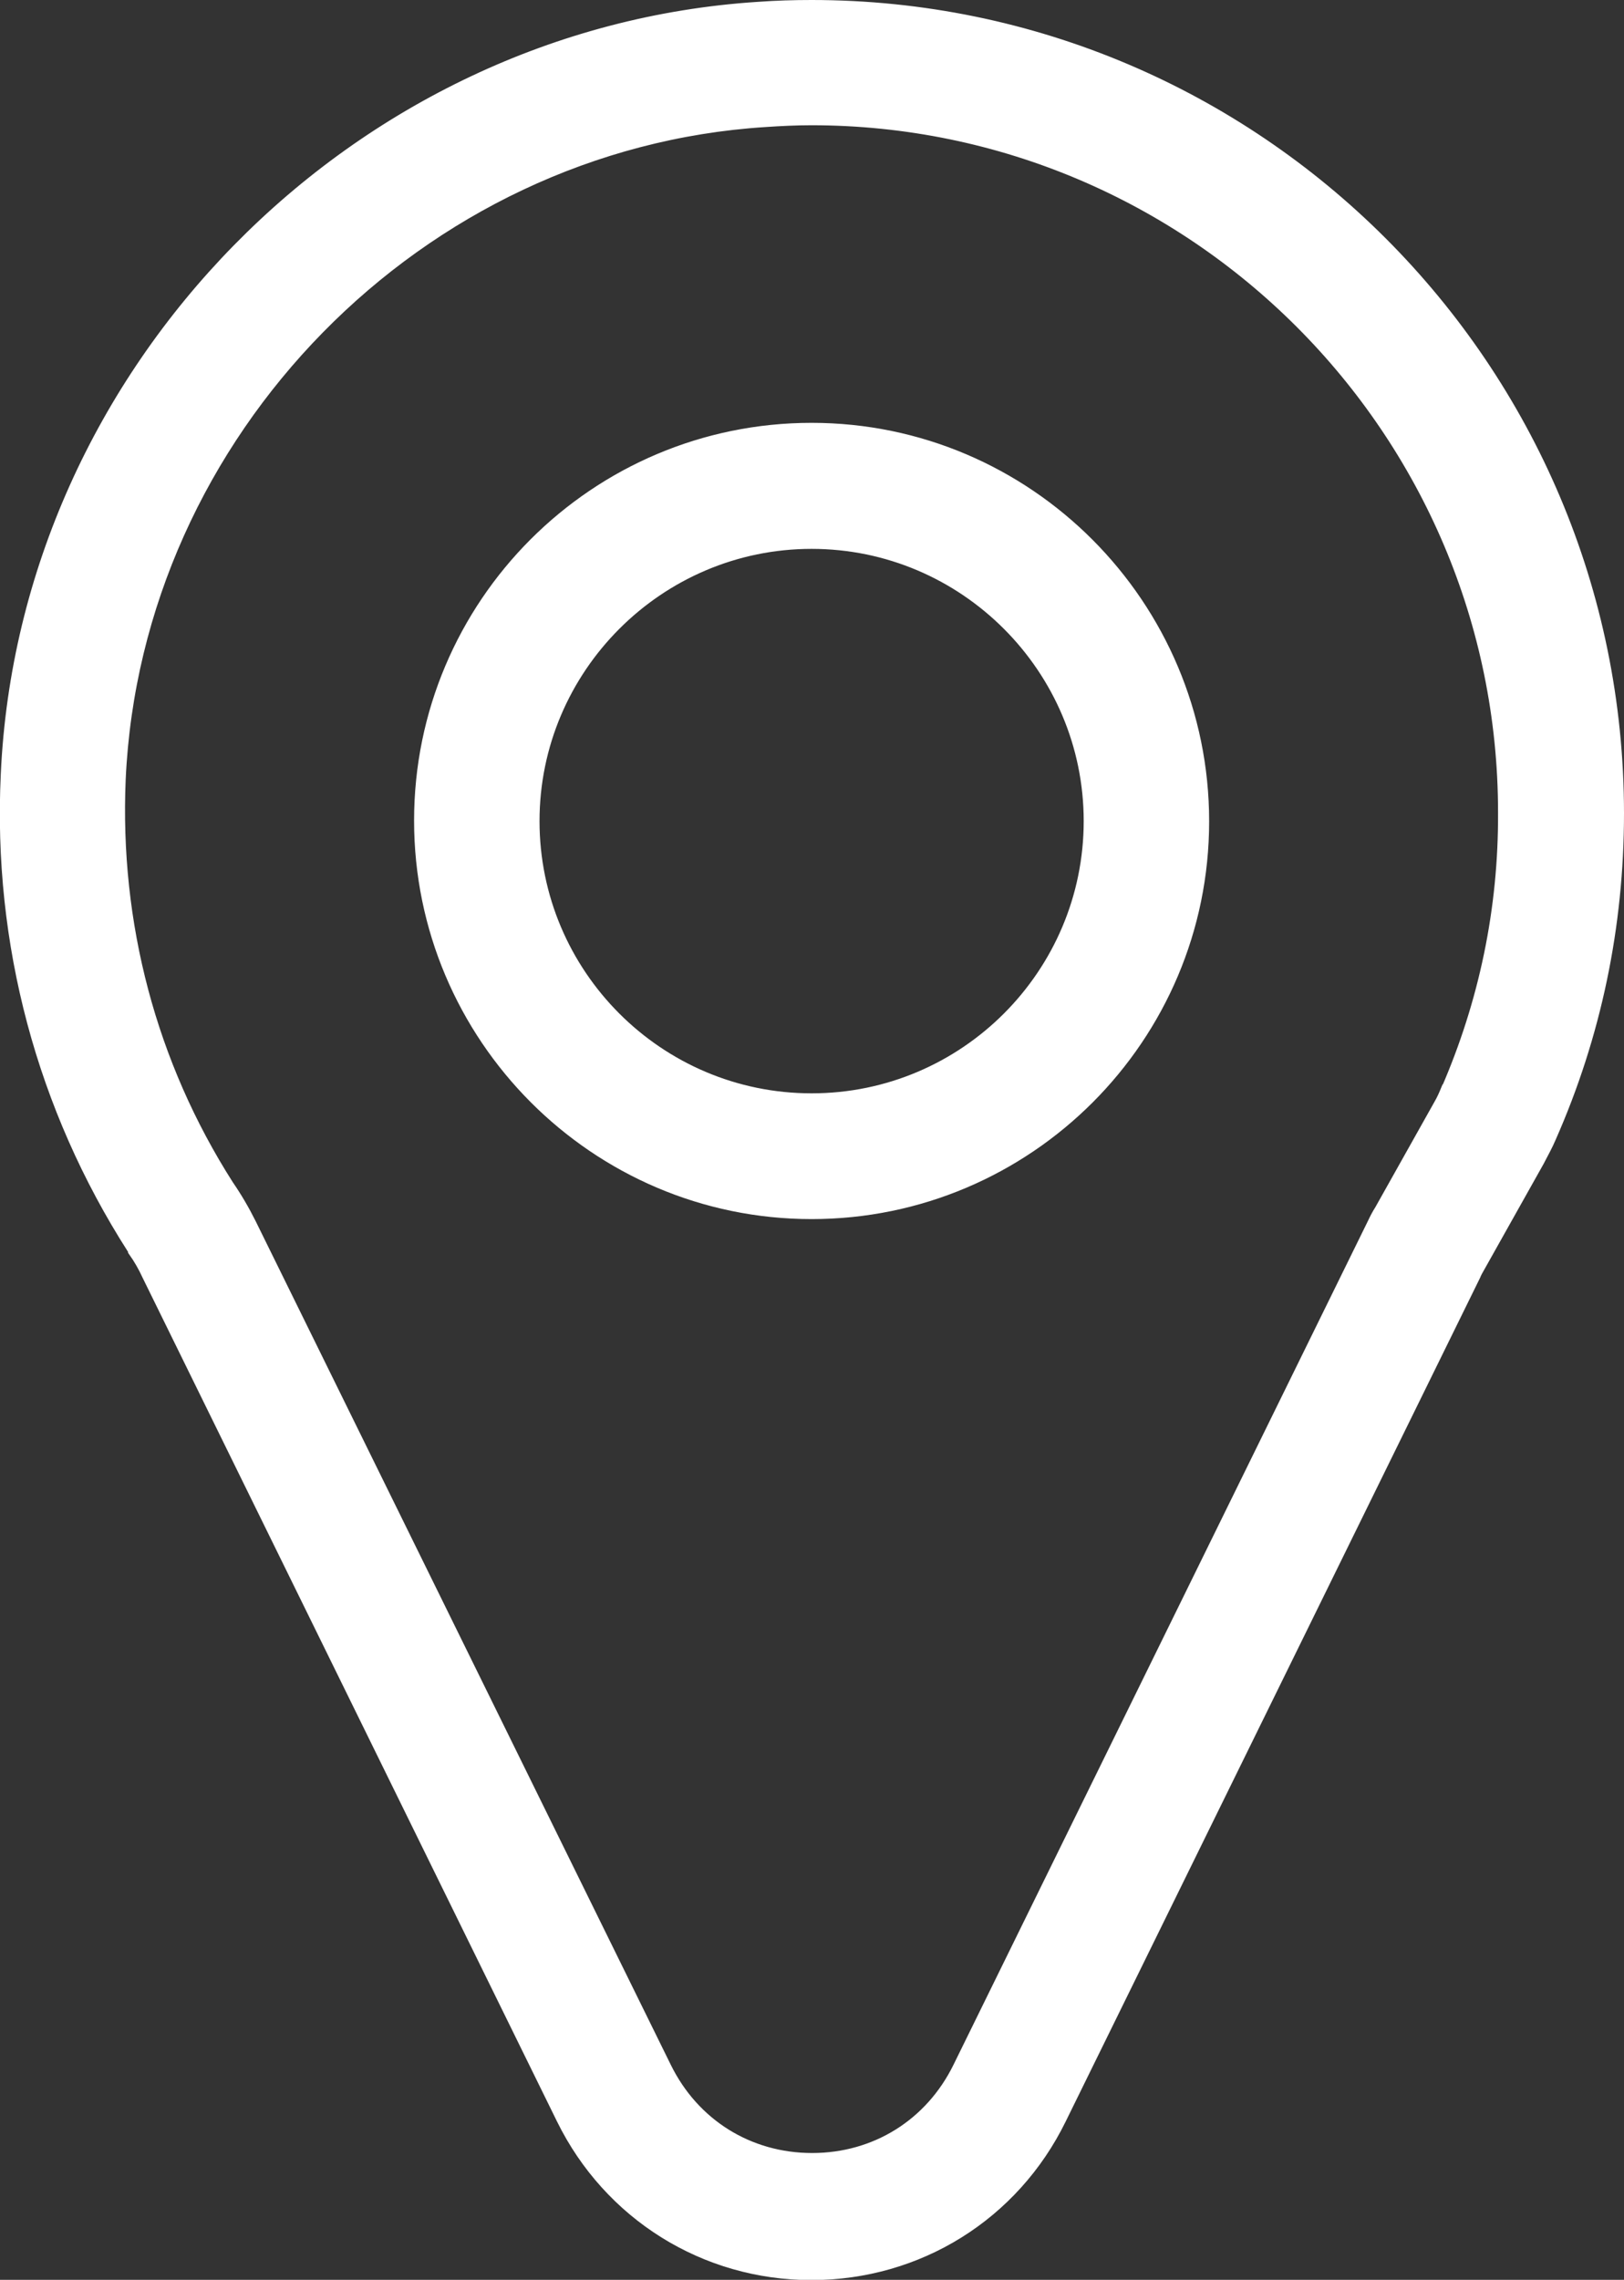
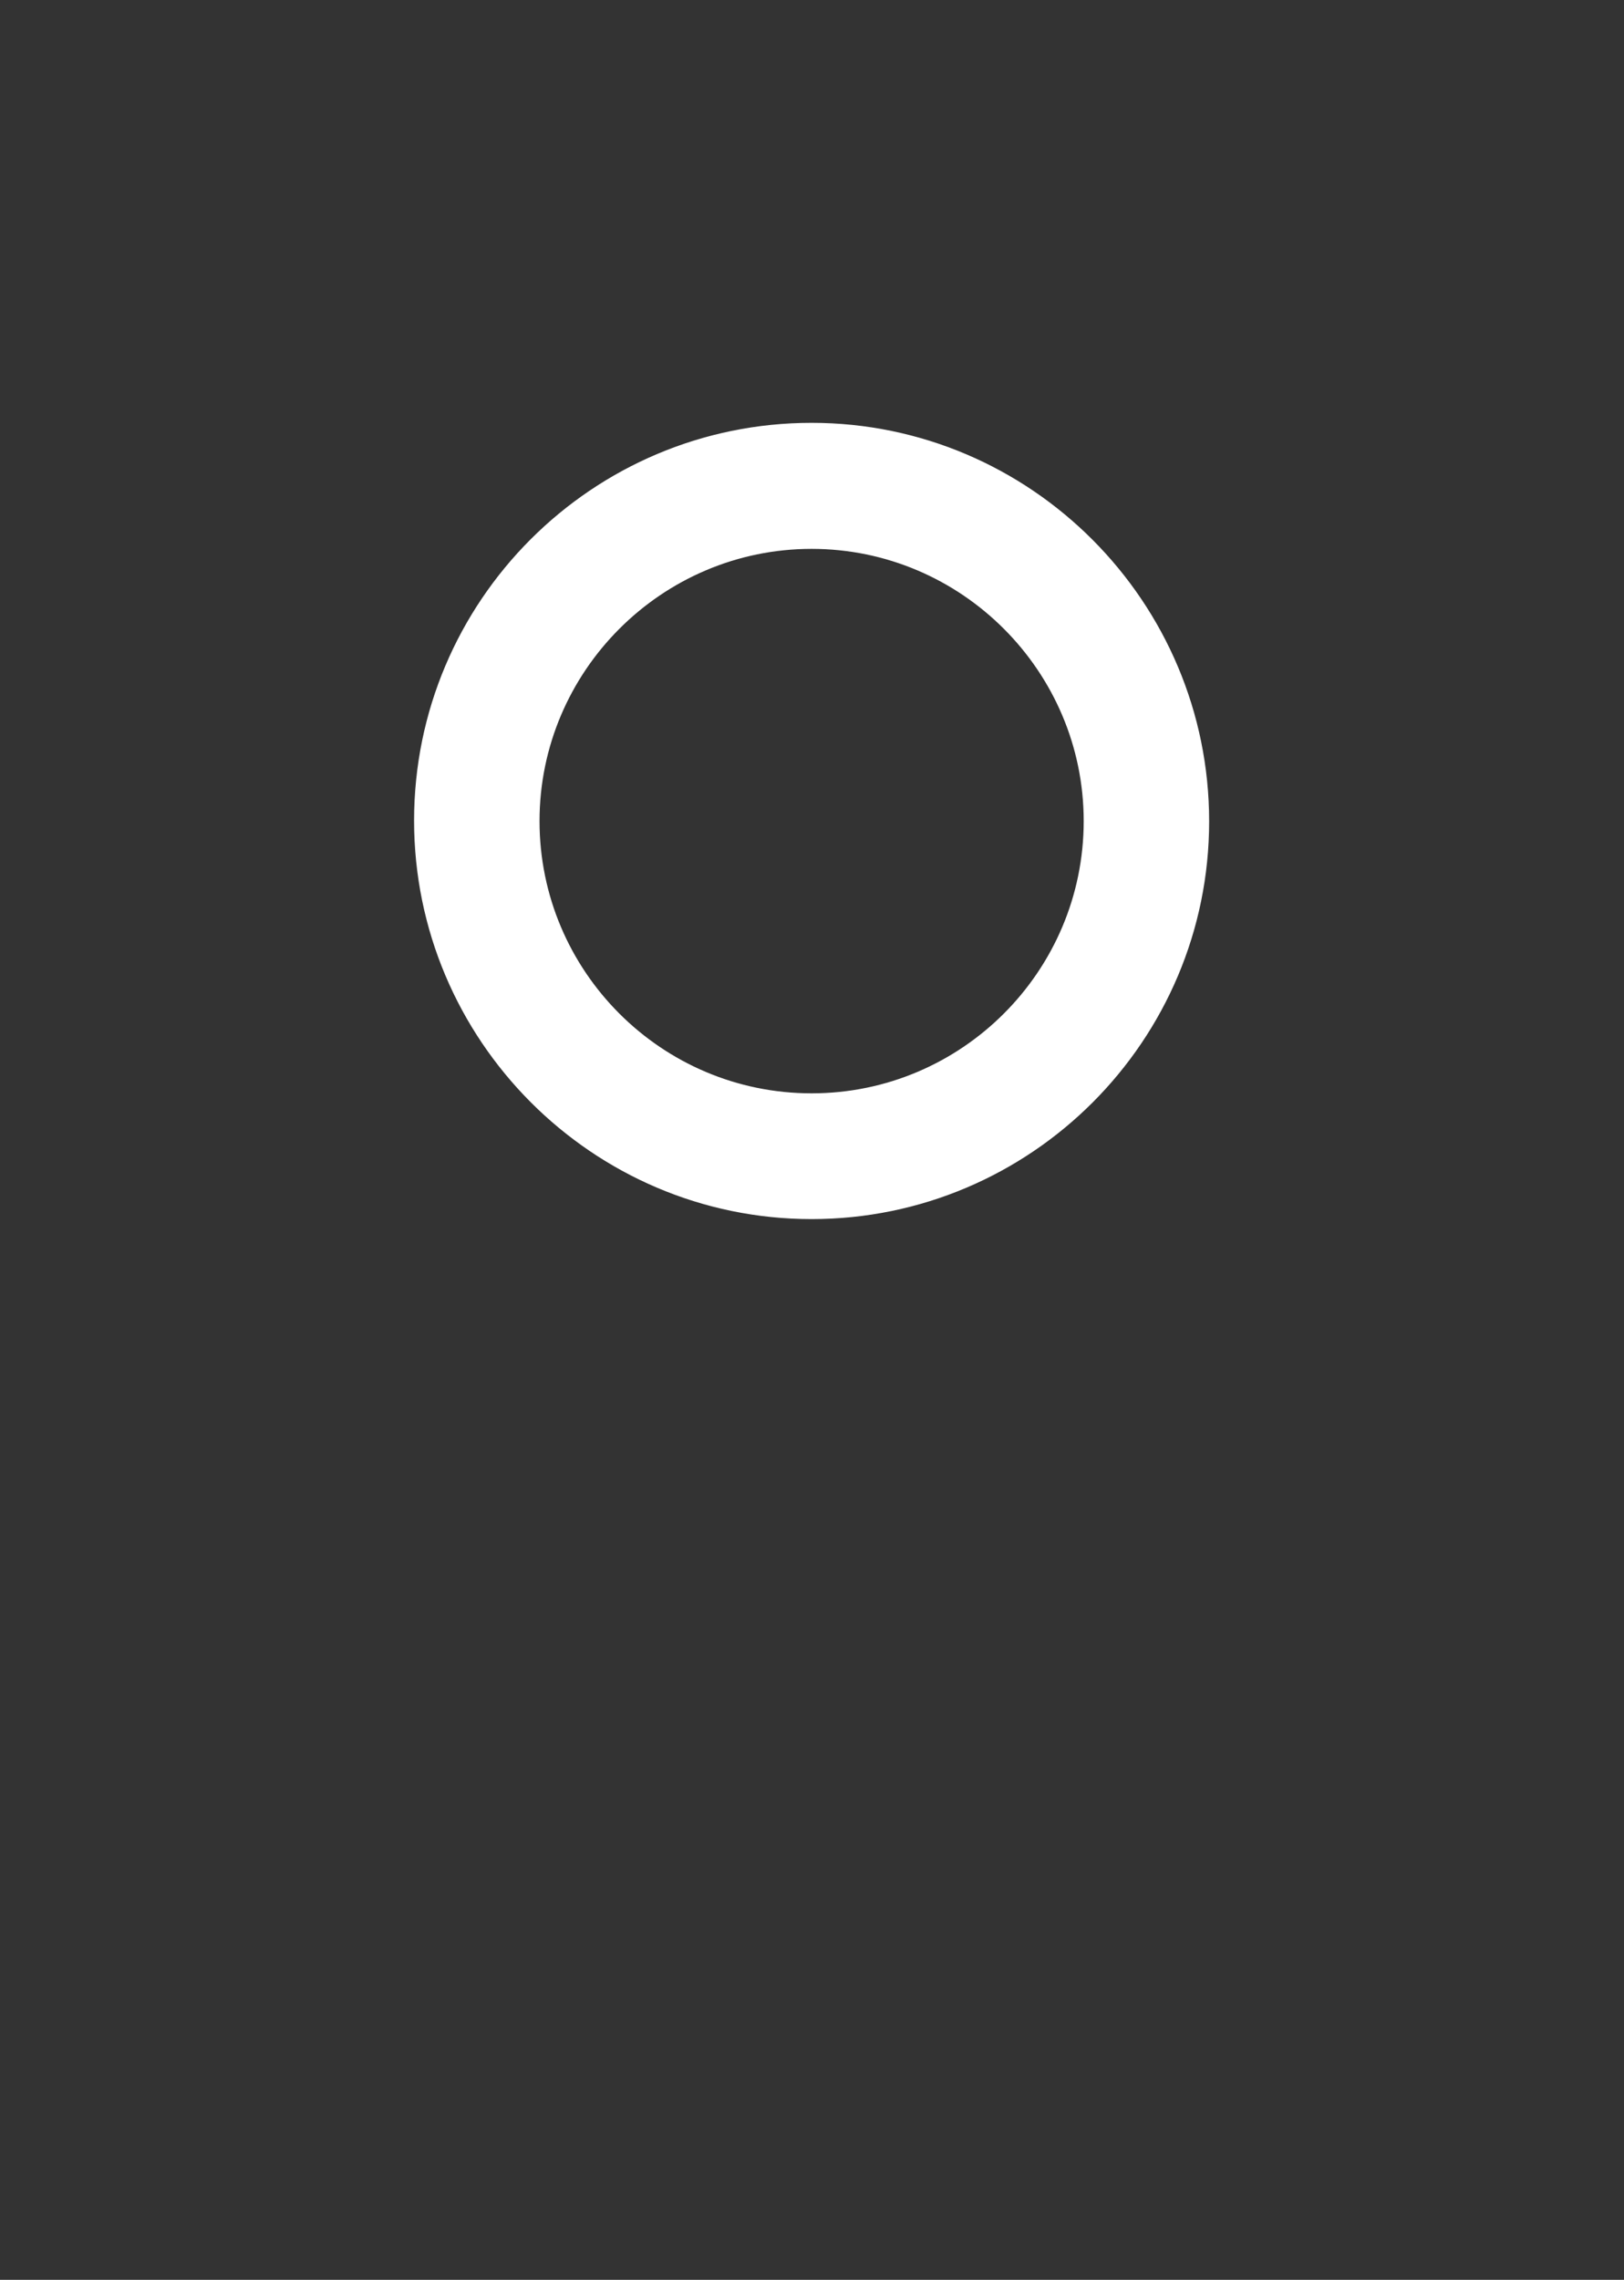
<svg xmlns="http://www.w3.org/2000/svg" id="Calque_1" data-name="Calque 1" viewBox="0 0 62.79 88.1">
  <rect x="0" y="0" width="62.79" height="88.1" fill="#333333" stroke="none" />
  <defs>
    <style>
      .cls-1 {
        fill: #fff;
        stroke: #fff;
        stroke-miterlimit: 10;
        stroke-width: .5px;
      }
    </style>
  </defs>
-   <path class="cls-1" d="M31.38.25c-.68,0-1.37.02-2.05.07C13.75,1.32.98,14.33.28,29.93c-.31,6.52,1.39,12.86,4.88,18.31.02.02.04.04.04.09.2.28.39.61.54.94l16.02,32.6c1.81,3.68,5.49,5.99,9.61,5.99h0c4.12,0,7.8-2.29,9.61-5.99l16.02-32.6c.04-.11.11-.22.17-.33l2.29-4.08c.17-.33.33-.61.46-.92,1.74-3.94,2.62-8.15,2.62-12.51C62.54,14.22,48.55.25,31.38.25ZM55.94,42.16c-.07.17-.15.35-.26.54l-2.29,4.08c-.11.17-.2.35-.28.52l-16.02,32.6c-1.09,2.22-3.23,3.55-5.69,3.55s-4.6-1.33-5.69-3.55L9.66,47.3h0c-.26-.52-.54-1-.87-1.48-2.99-4.69-4.42-10.11-4.18-15.71.61-13.42,11.59-24.6,24.97-25.45.59-.04,1.2-.07,1.79-.07,14.77,0,26.8,12.03,26.8,26.8.02,3.75-.74,7.37-2.22,10.77Z" />
-   <path class="cls-1" d="M31.38,16.59c-8.35,0-15.12,6.78-15.12,15.12s6.78,15.15,15.12,15.15,15.12-6.78,15.12-15.12-6.78-15.15-15.12-15.15ZM31.38,42.5c-5.95,0-10.77-4.84-10.77-10.77s4.84-10.77,10.77-10.77,10.77,4.84,10.77,10.77-4.82,10.77-10.77,10.77Z" />
+   <path class="cls-1" d="M31.38,16.59c-8.35,0-15.12,6.78-15.12,15.12s6.78,15.15,15.12,15.15,15.12-6.78,15.12-15.12-6.78-15.15-15.12-15.15ZM31.38,42.5c-5.95,0-10.77-4.84-10.77-10.77s4.84-10.77,10.77-10.77,10.77,4.84,10.77,10.77-4.82,10.77-10.77,10.77" />
</svg>